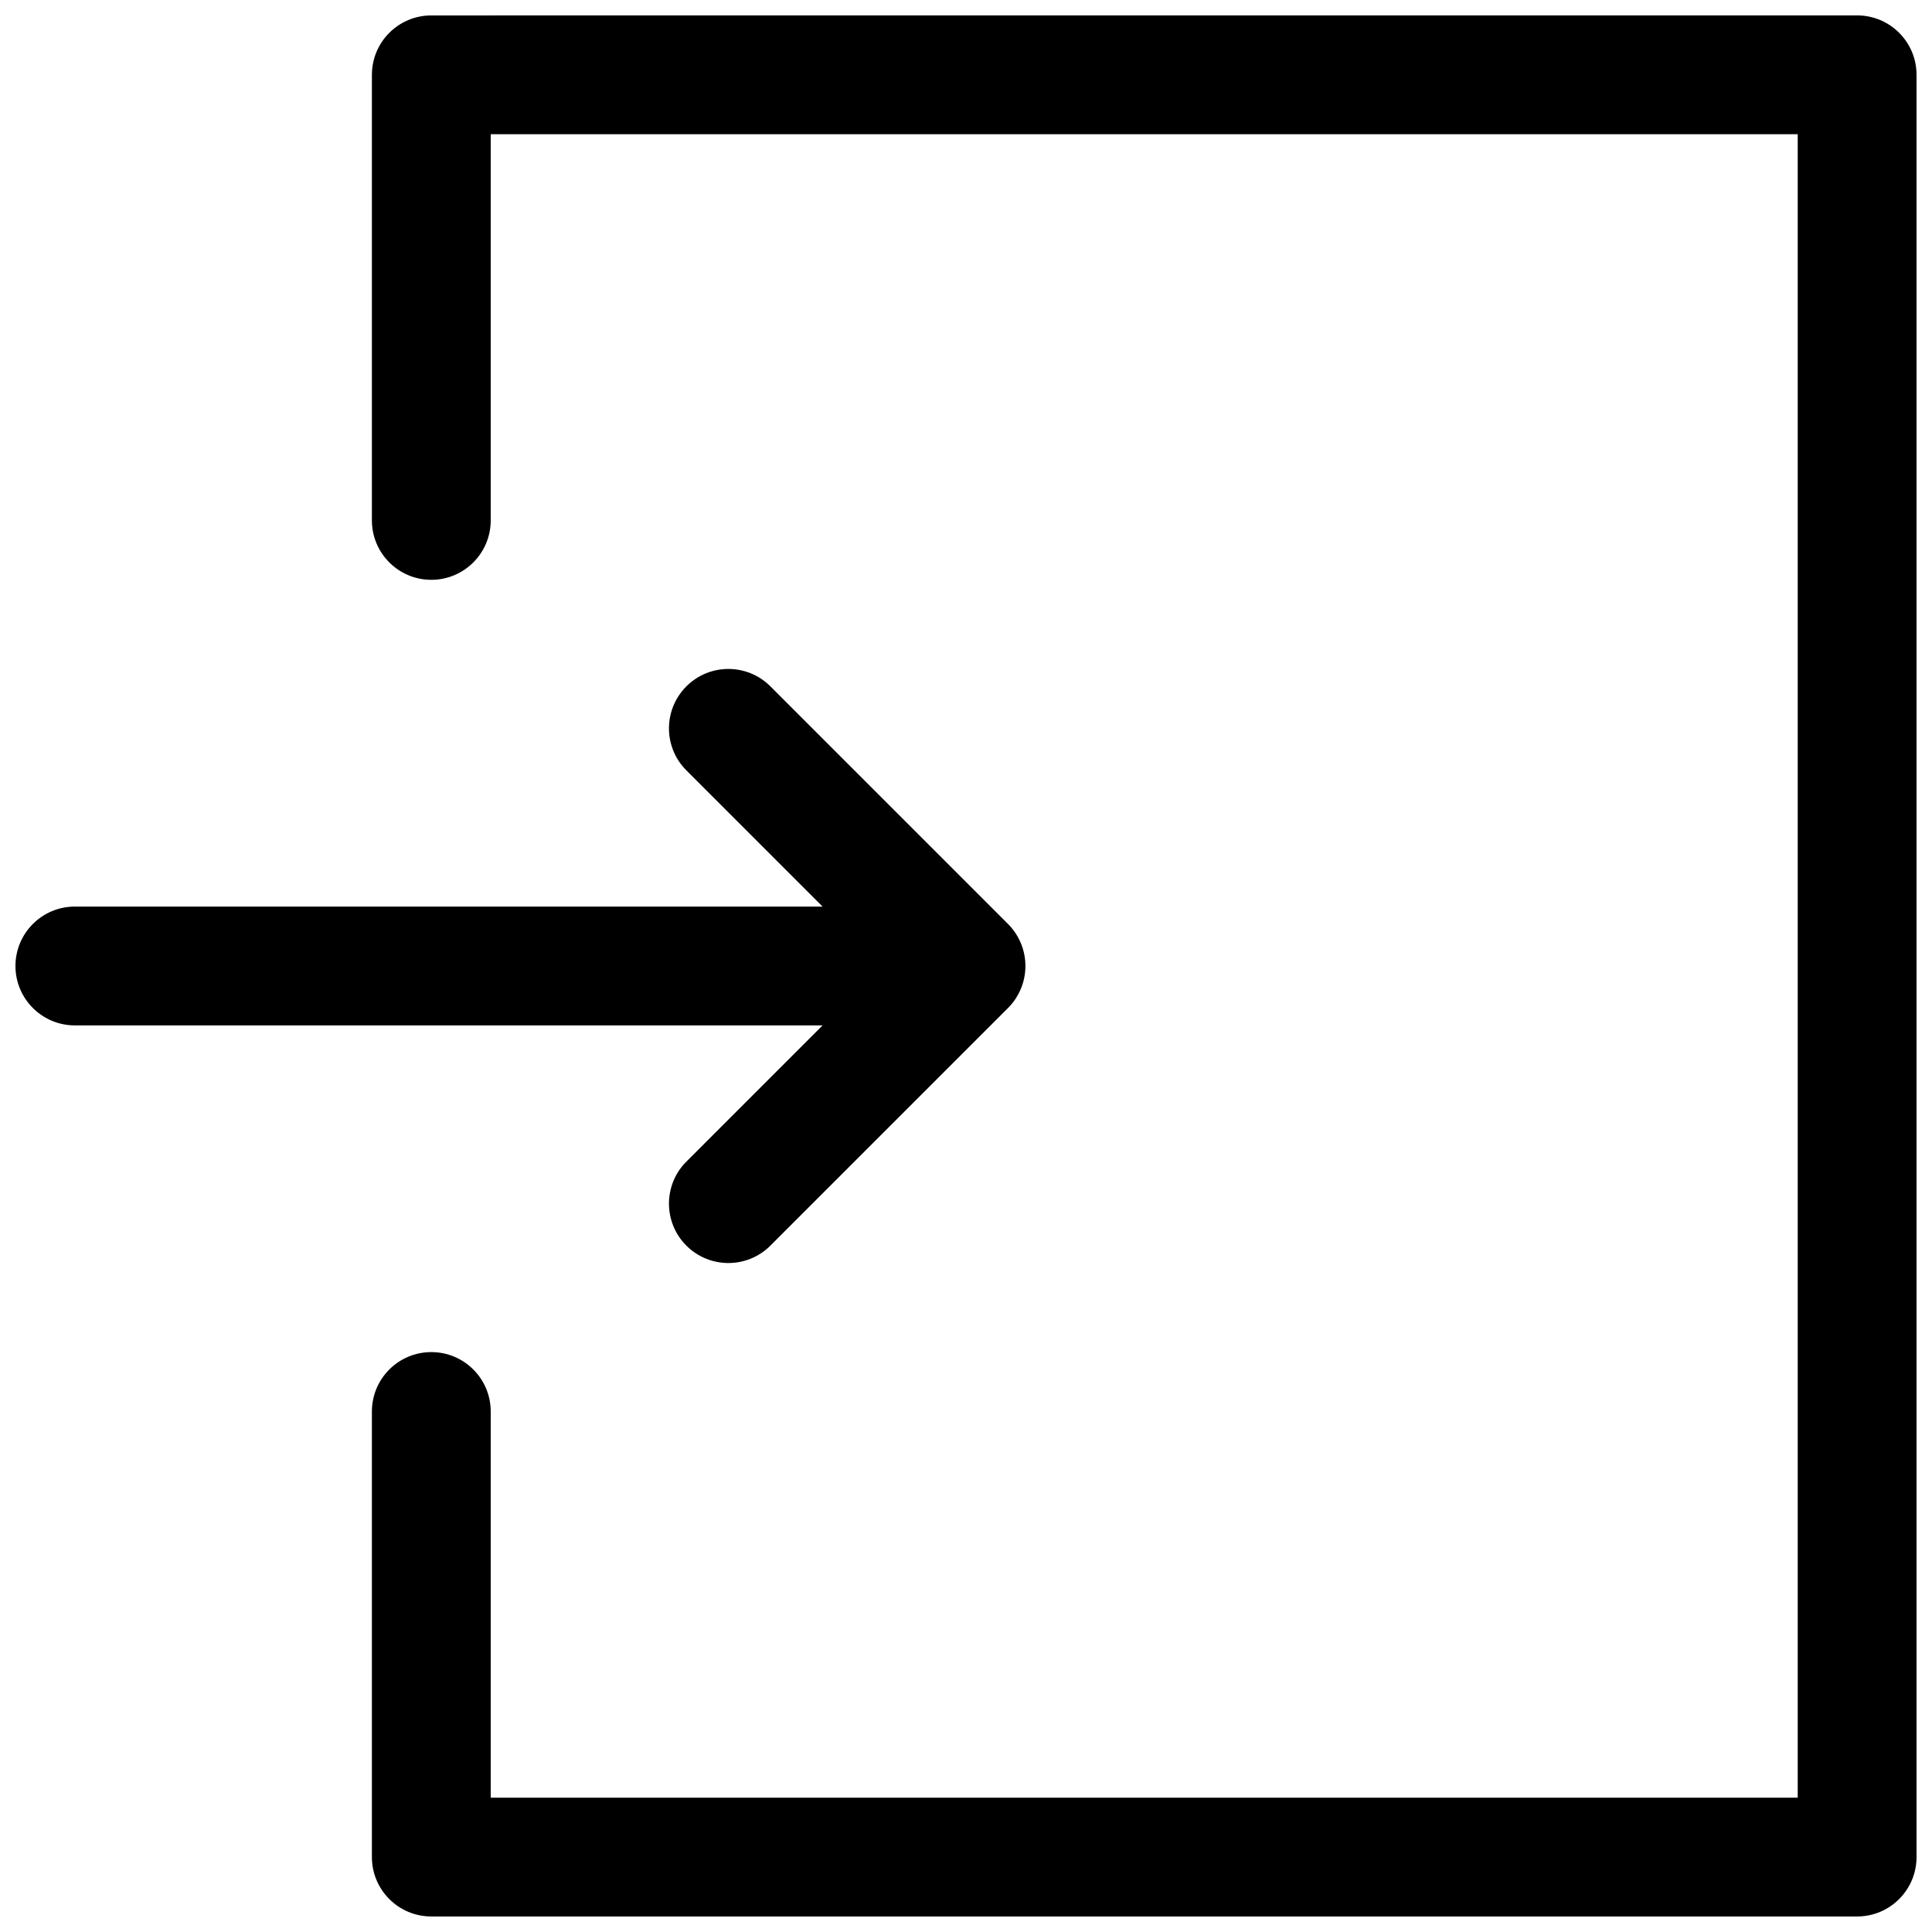
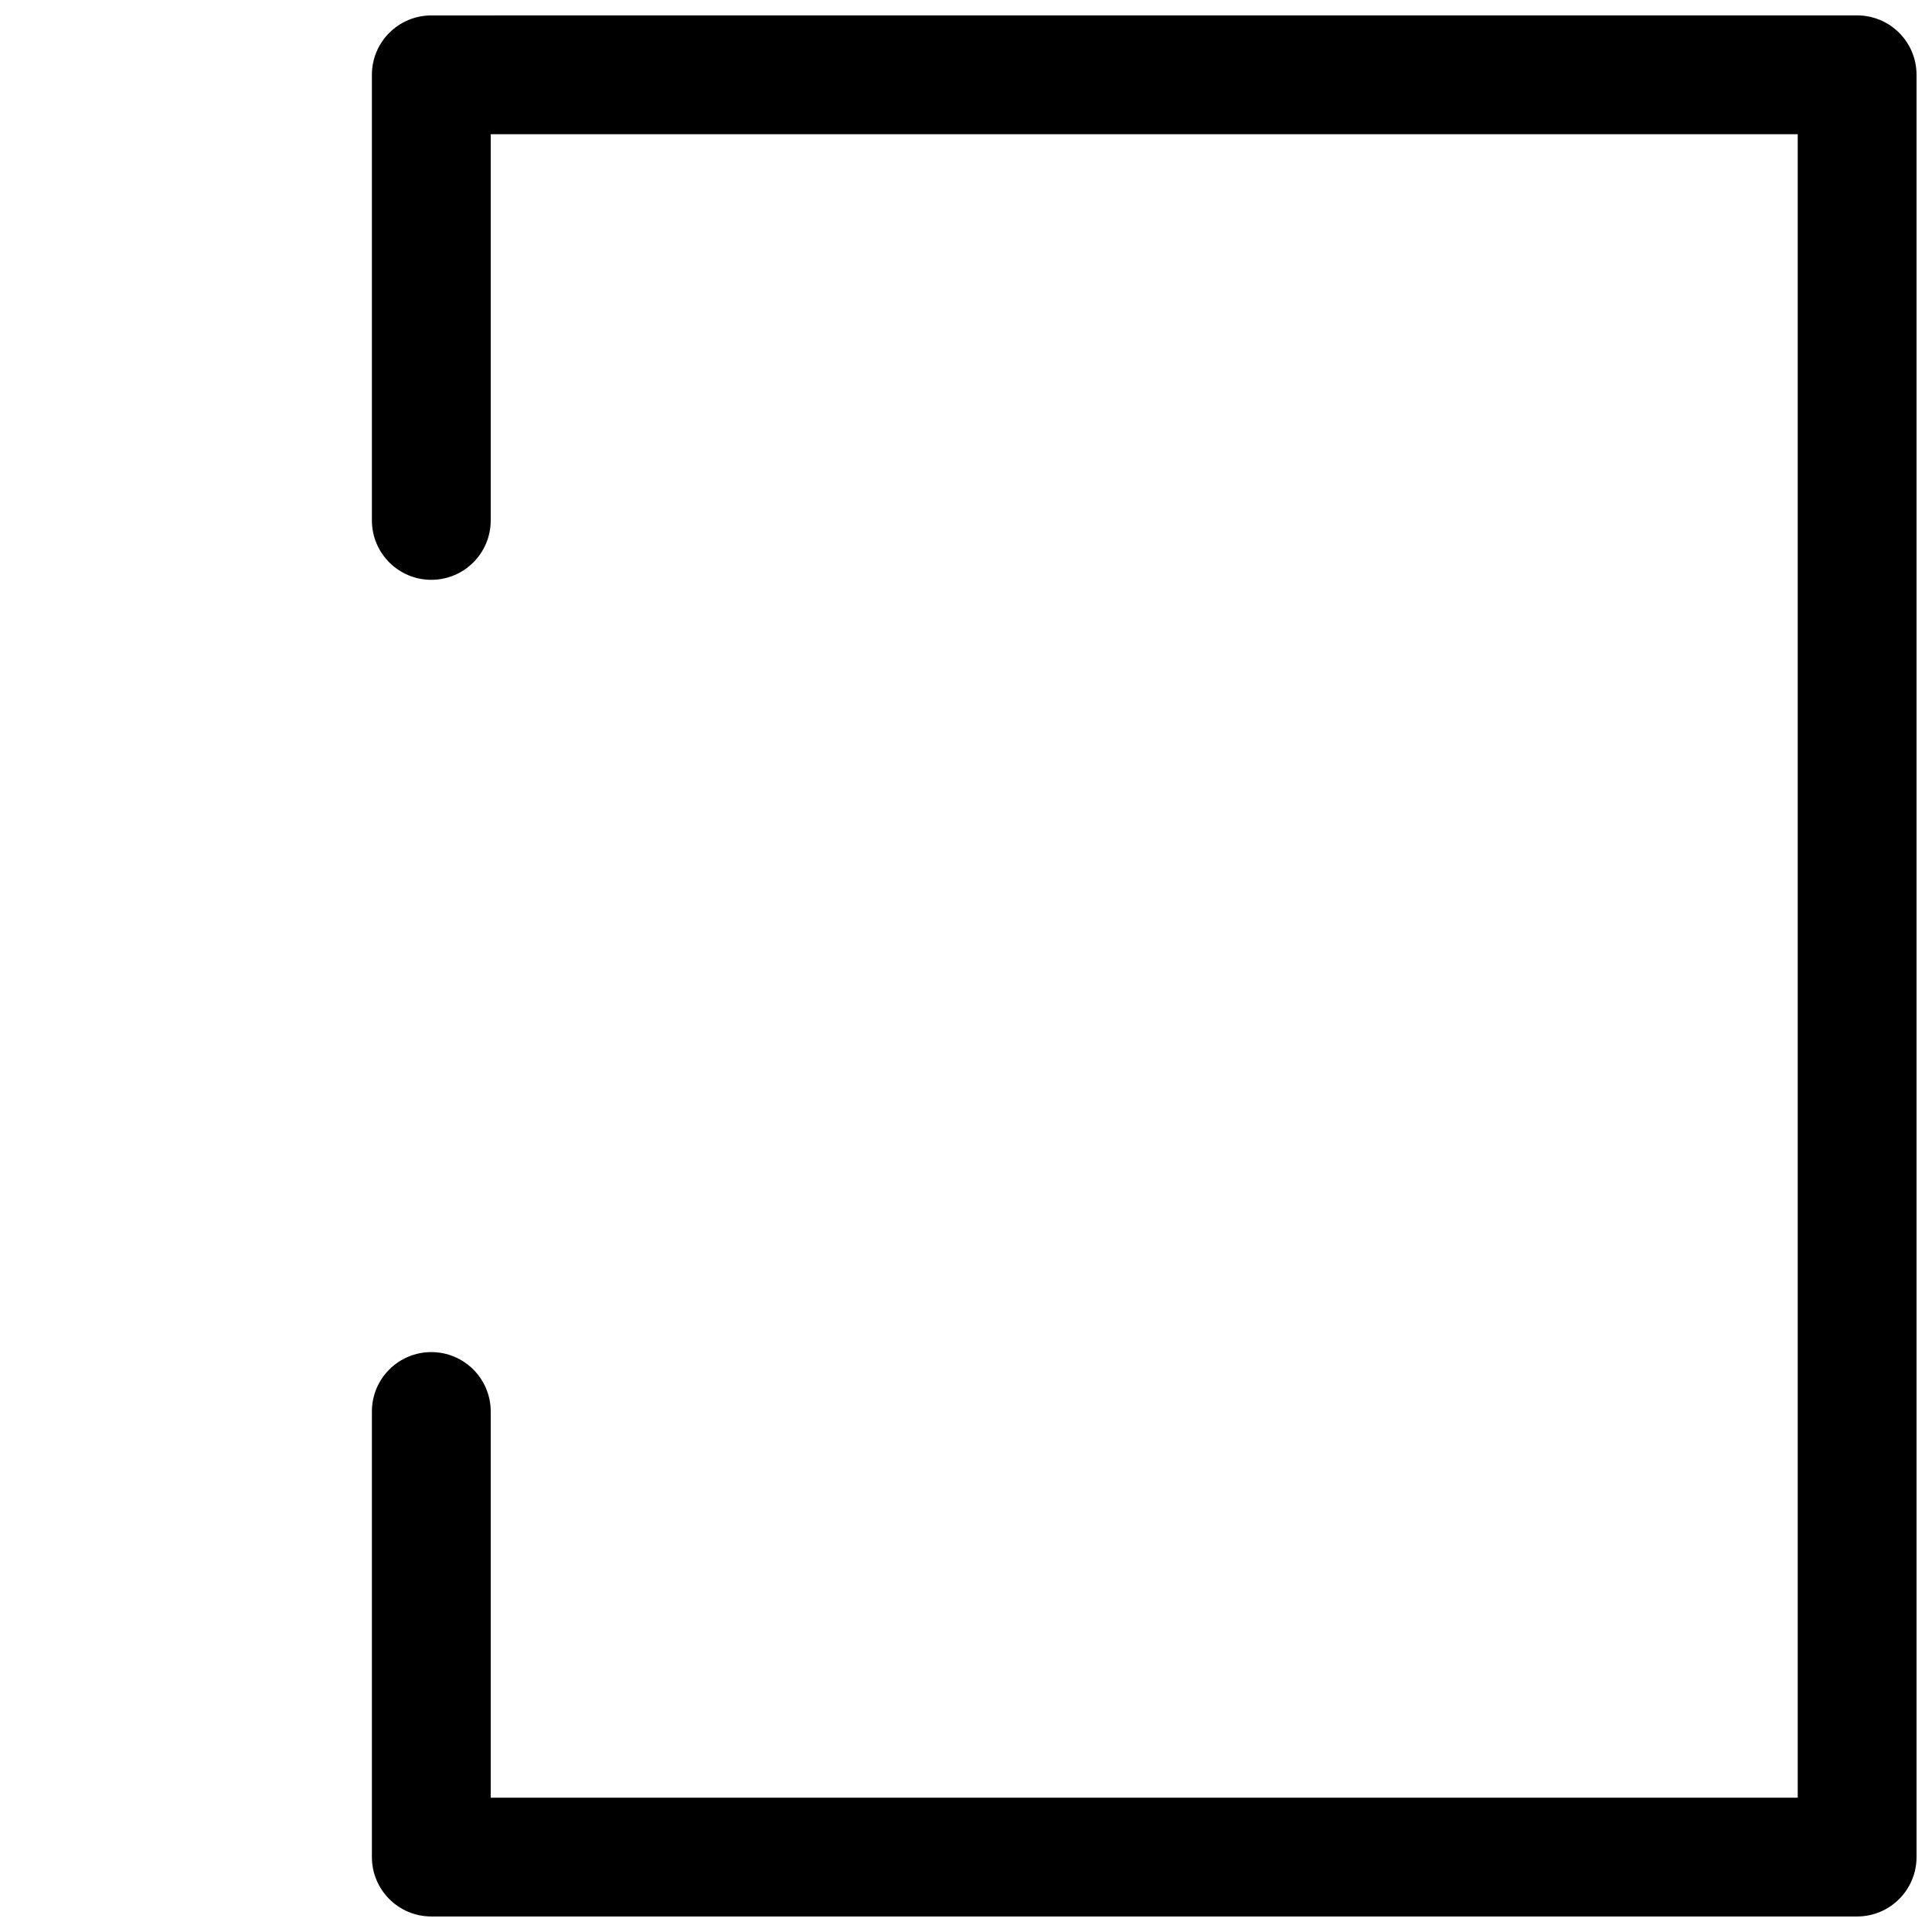
<svg xmlns="http://www.w3.org/2000/svg" width="800px" height="800px" version="1.1" viewBox="144 144 512 512">
  <defs>
    <clipPath id="b">
      <path d="m242 148.09h409.9v503.81h-409.9z" />
    </clipPath>
    <clipPath id="a">
      <path d="m148.09 321h267.91v158h-267.91z" />
    </clipPath>
  </defs>
  <g>
    <g clip-path="url(#b)">
      <path d="m258.3 148.09c-8.695 0-15.742 7.051-15.742 15.742v118.08c0 8.695 7.047 15.746 15.742 15.746 8.695 0 15.746-7.051 15.746-15.746v-102.34h346.37v440.83h-346.37v-102.34c0-8.695-7.051-15.742-15.746-15.742-8.695 0-15.742 7.047-15.742 15.742v118.08c0 8.695 7.047 15.742 15.742 15.742h377.86c8.695 0 15.742-7.047 15.742-15.742v-472.32c0-8.691-7.047-15.742-15.742-15.742z" />
    </g>
    <g clip-path="url(#a)">
-       <path d="m348.16 325.89c-6.148-6.148-16.117-6.148-22.266 0s-6.148 16.117 0 22.266l36.098 36.098h-198.15c-8.695 0-15.746 7.051-15.746 15.746s7.051 15.742 15.746 15.742h198.15l-36.098 36.102c-6.148 6.144-6.148 16.117 0 22.262 6.148 6.148 16.117 6.148 22.266 0l62.977-62.973c2.953-2.953 4.609-6.957 4.609-11.133s-1.656-8.184-4.609-11.133z" />
-     </g>
+       </g>
  </g>
</svg>